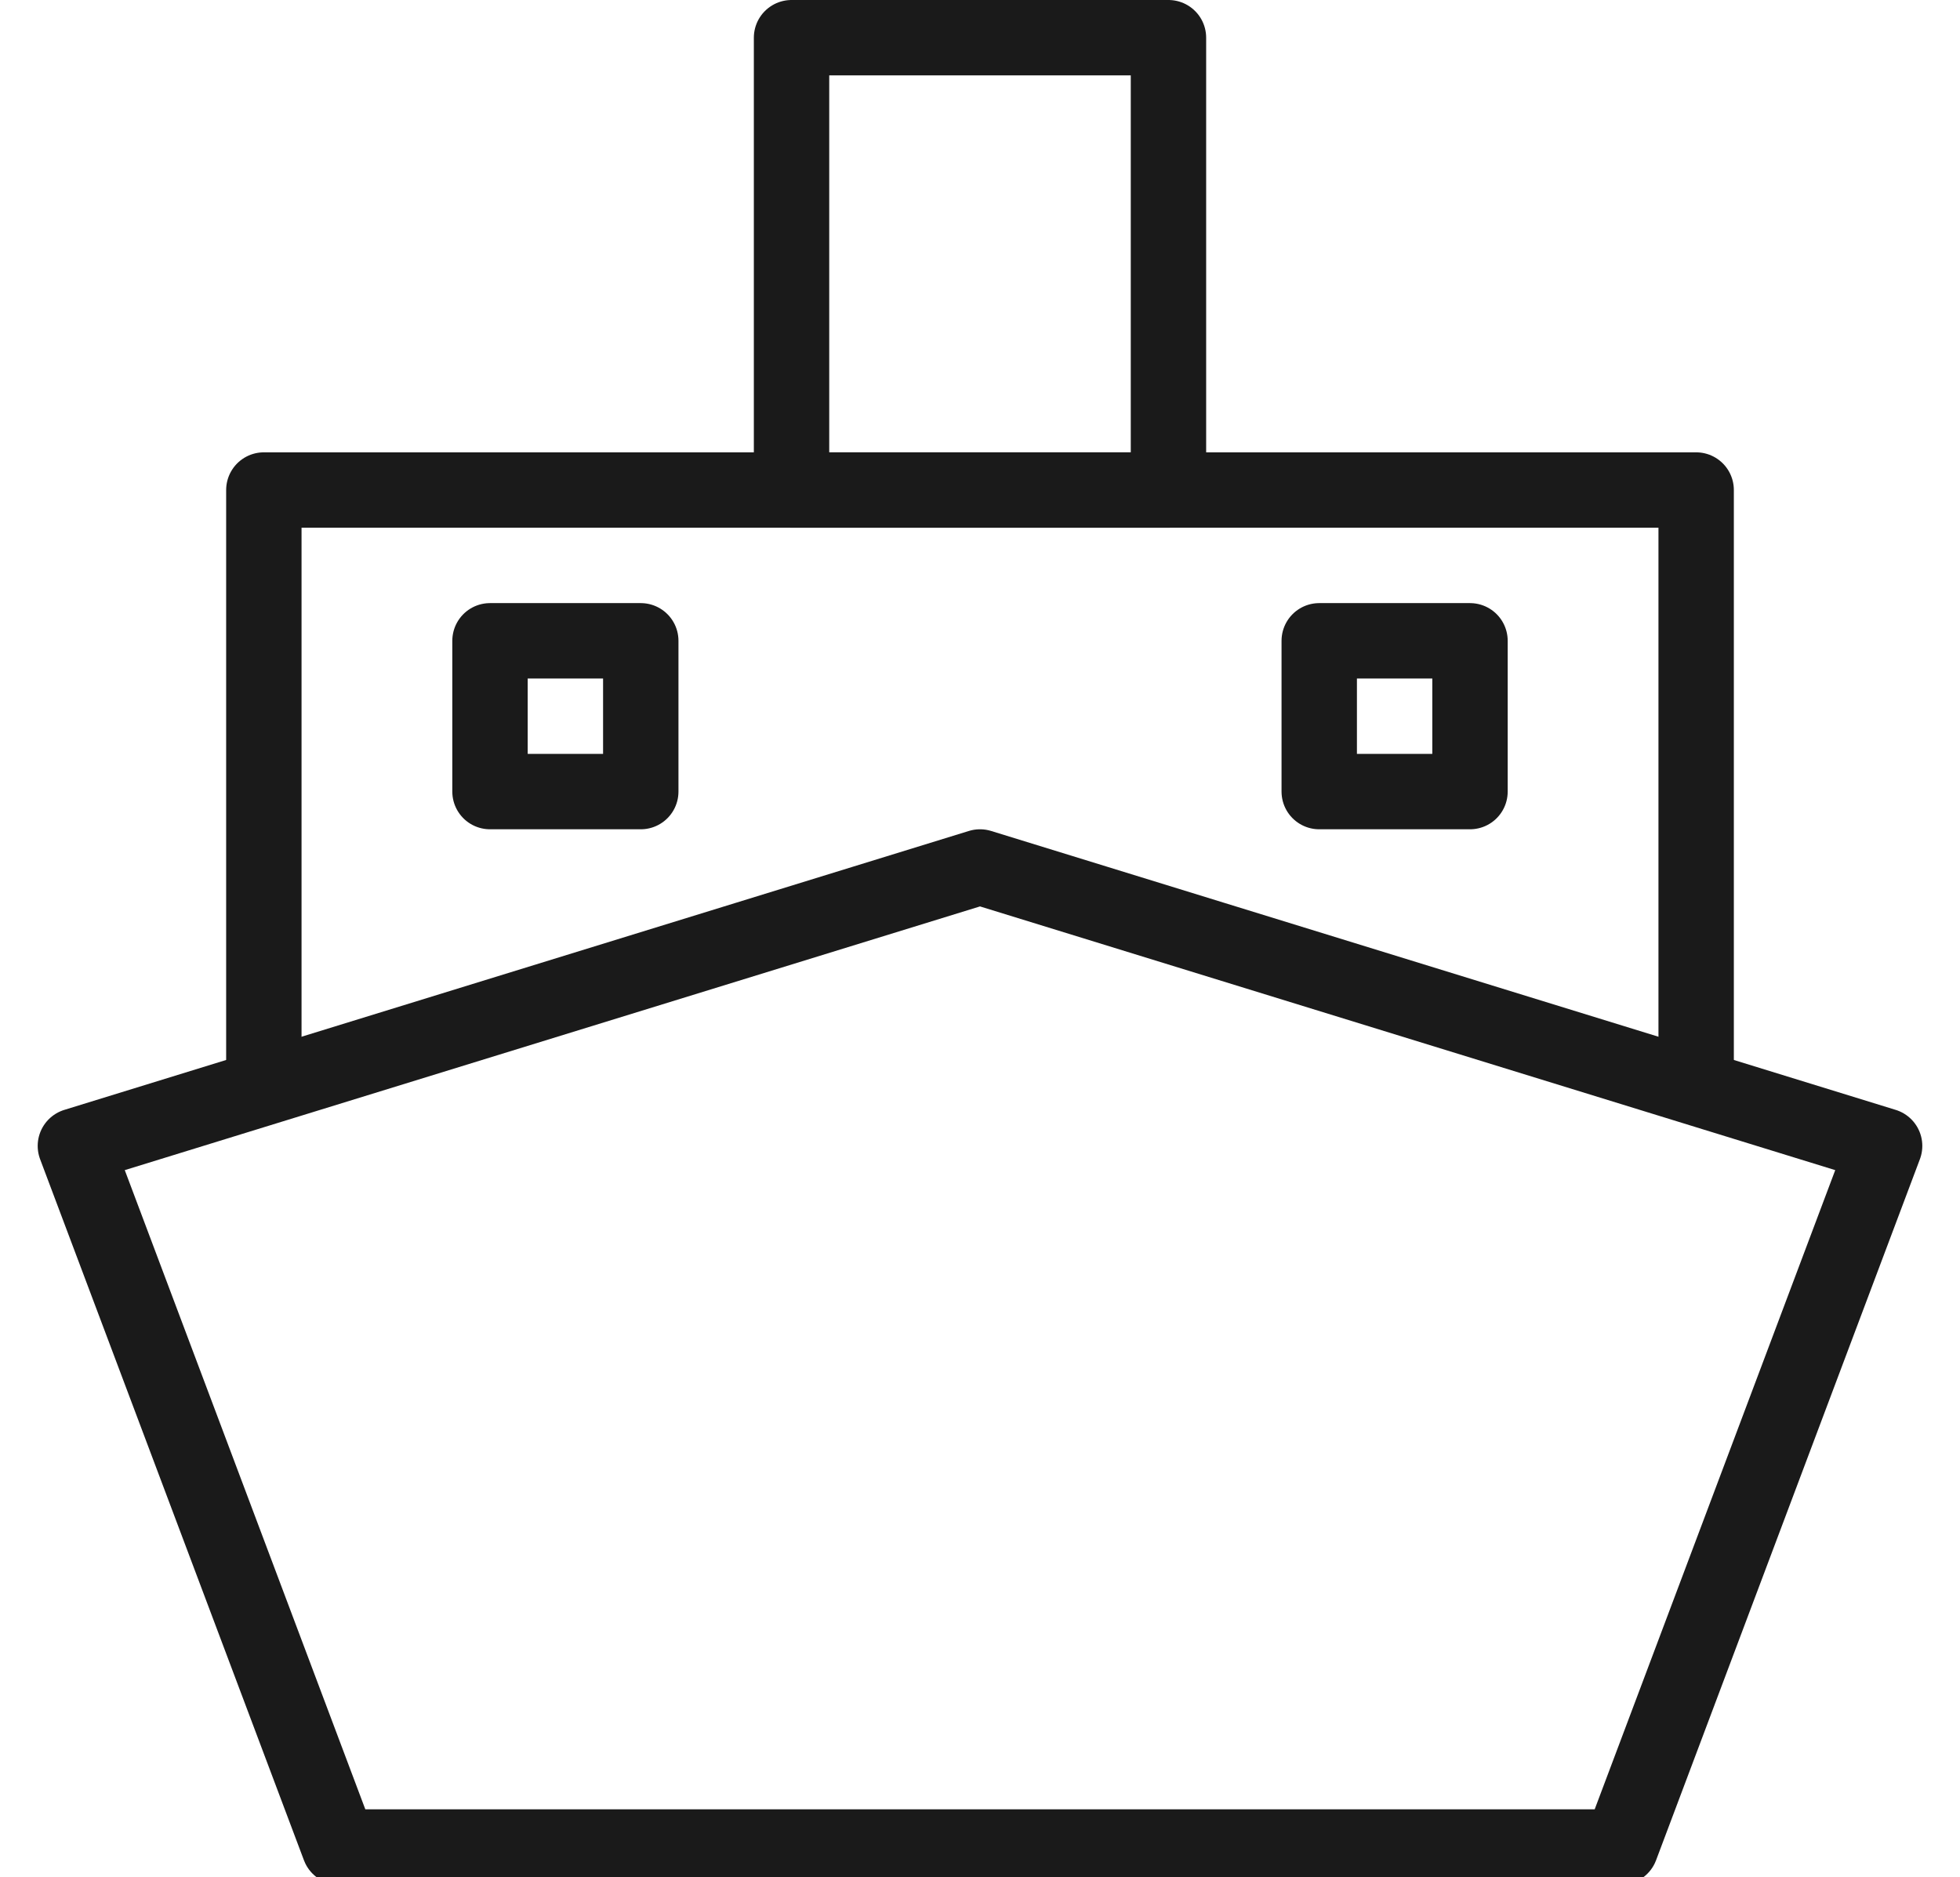
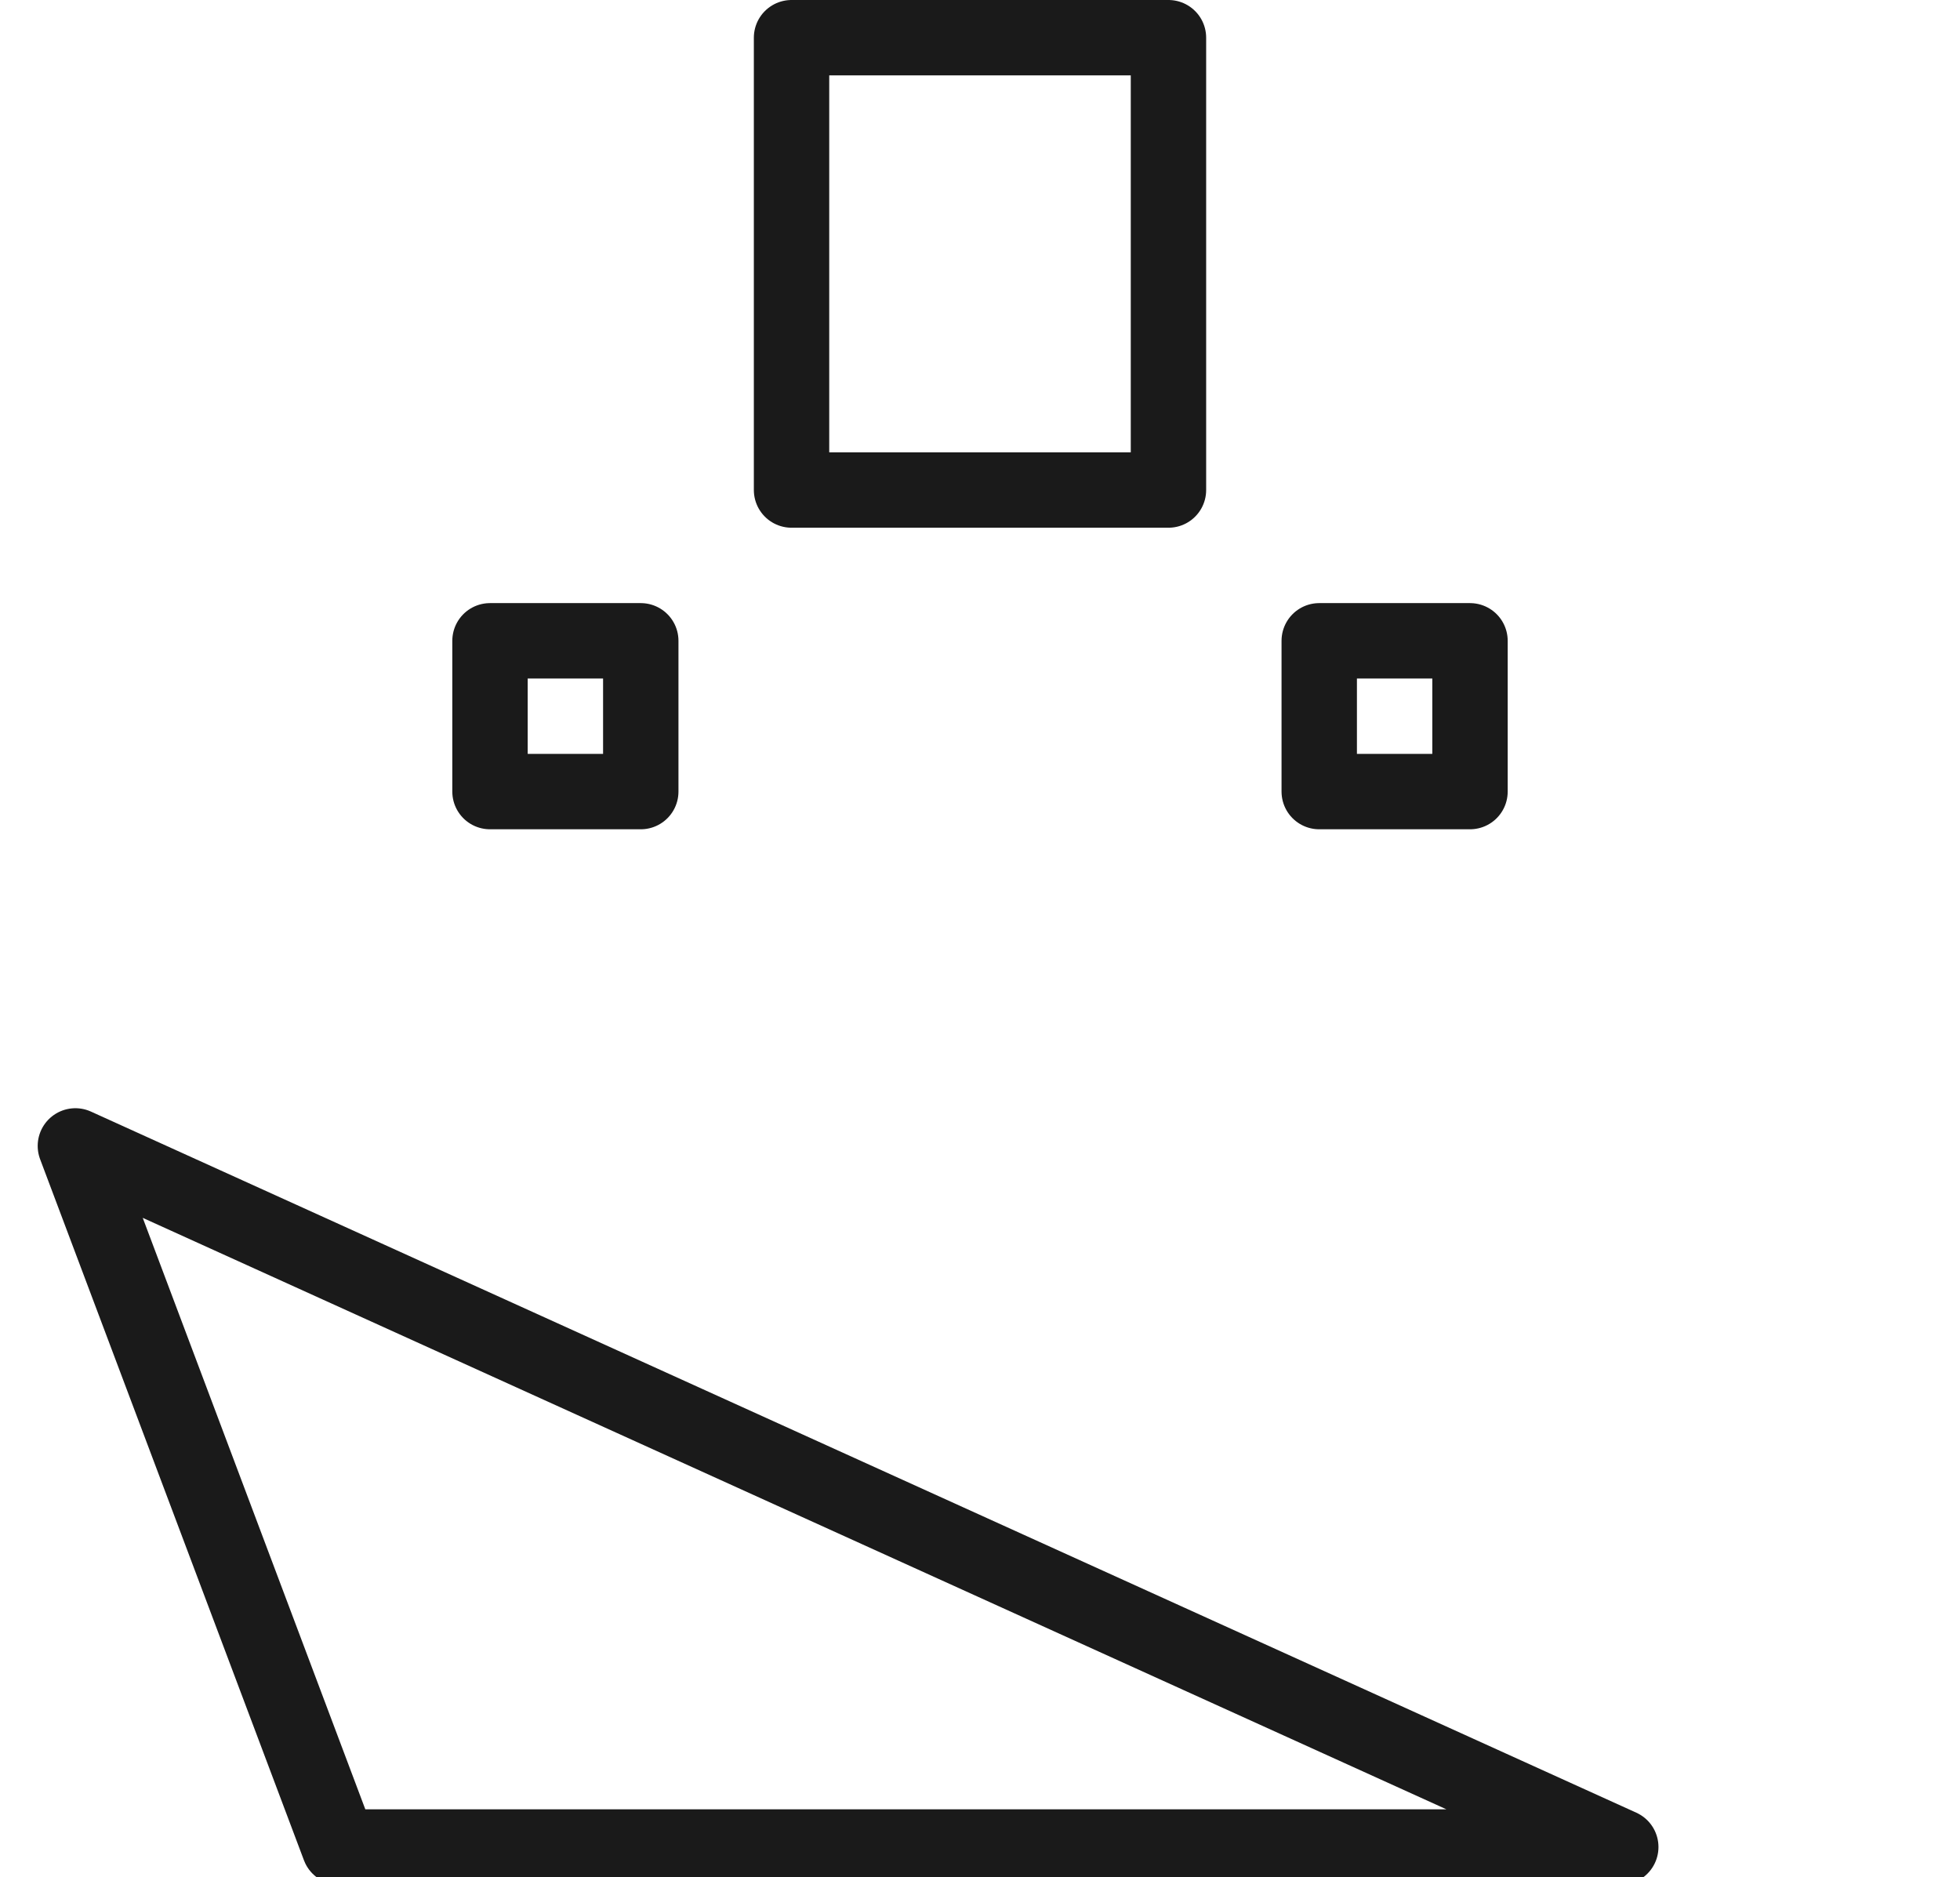
<svg xmlns="http://www.w3.org/2000/svg" version="1.1" id="レイヤー_1" x="0" y="0" viewBox="0 0 26 24.9" xml:space="preserve">
  <style>.st0{fill:none;stroke:#1a1a1a;stroke-linejoin:round;stroke-miterlimit:10}</style>
-   <path class="st0" d="M21.5 24.5h-17L1 15.2l12-3.7 12 3.7z" />
-   <path fill="none" stroke="#1a1a1a" stroke-linecap="square" stroke-linejoin="round" stroke-miterlimit="10" d="M3.5 14V6.5h19V14" />
+   <path class="st0" d="M21.5 24.5h-17L1 15.2z" />
  <path class="st0" d="M10.5.5h5v6h-5zm-4 8h2v2h-2zm11 0h2v2h-2z" />
</svg>